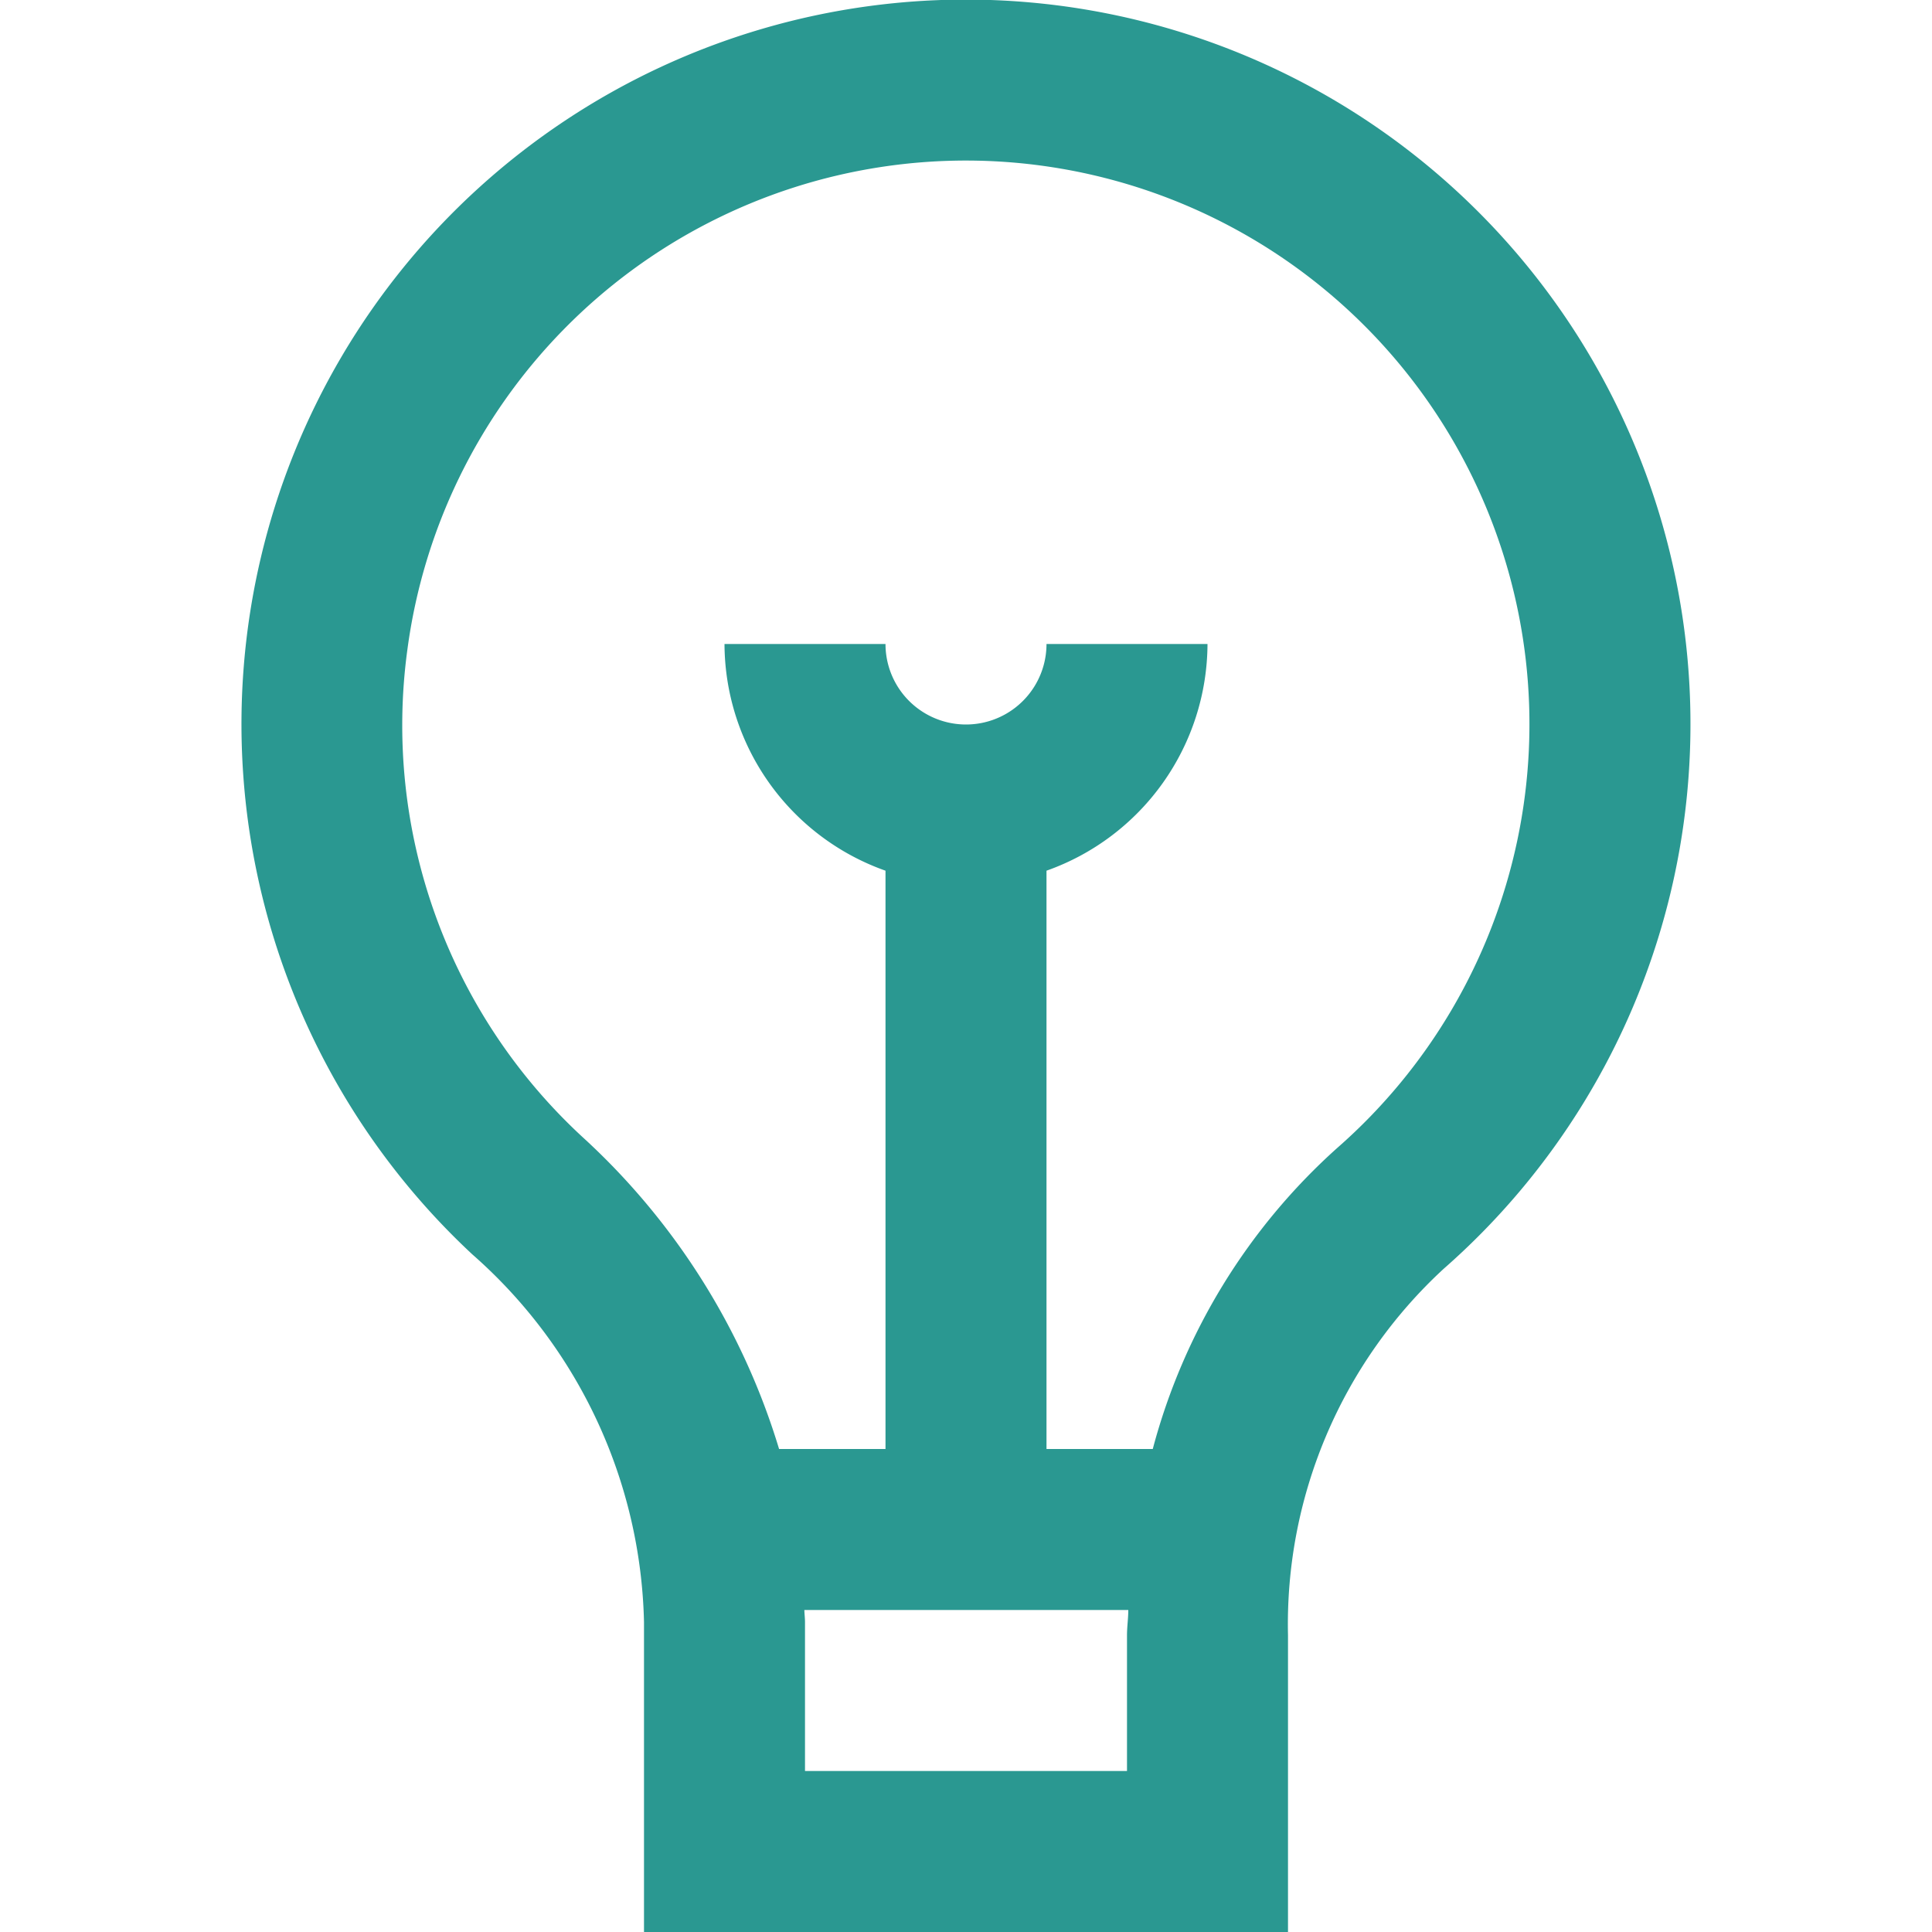
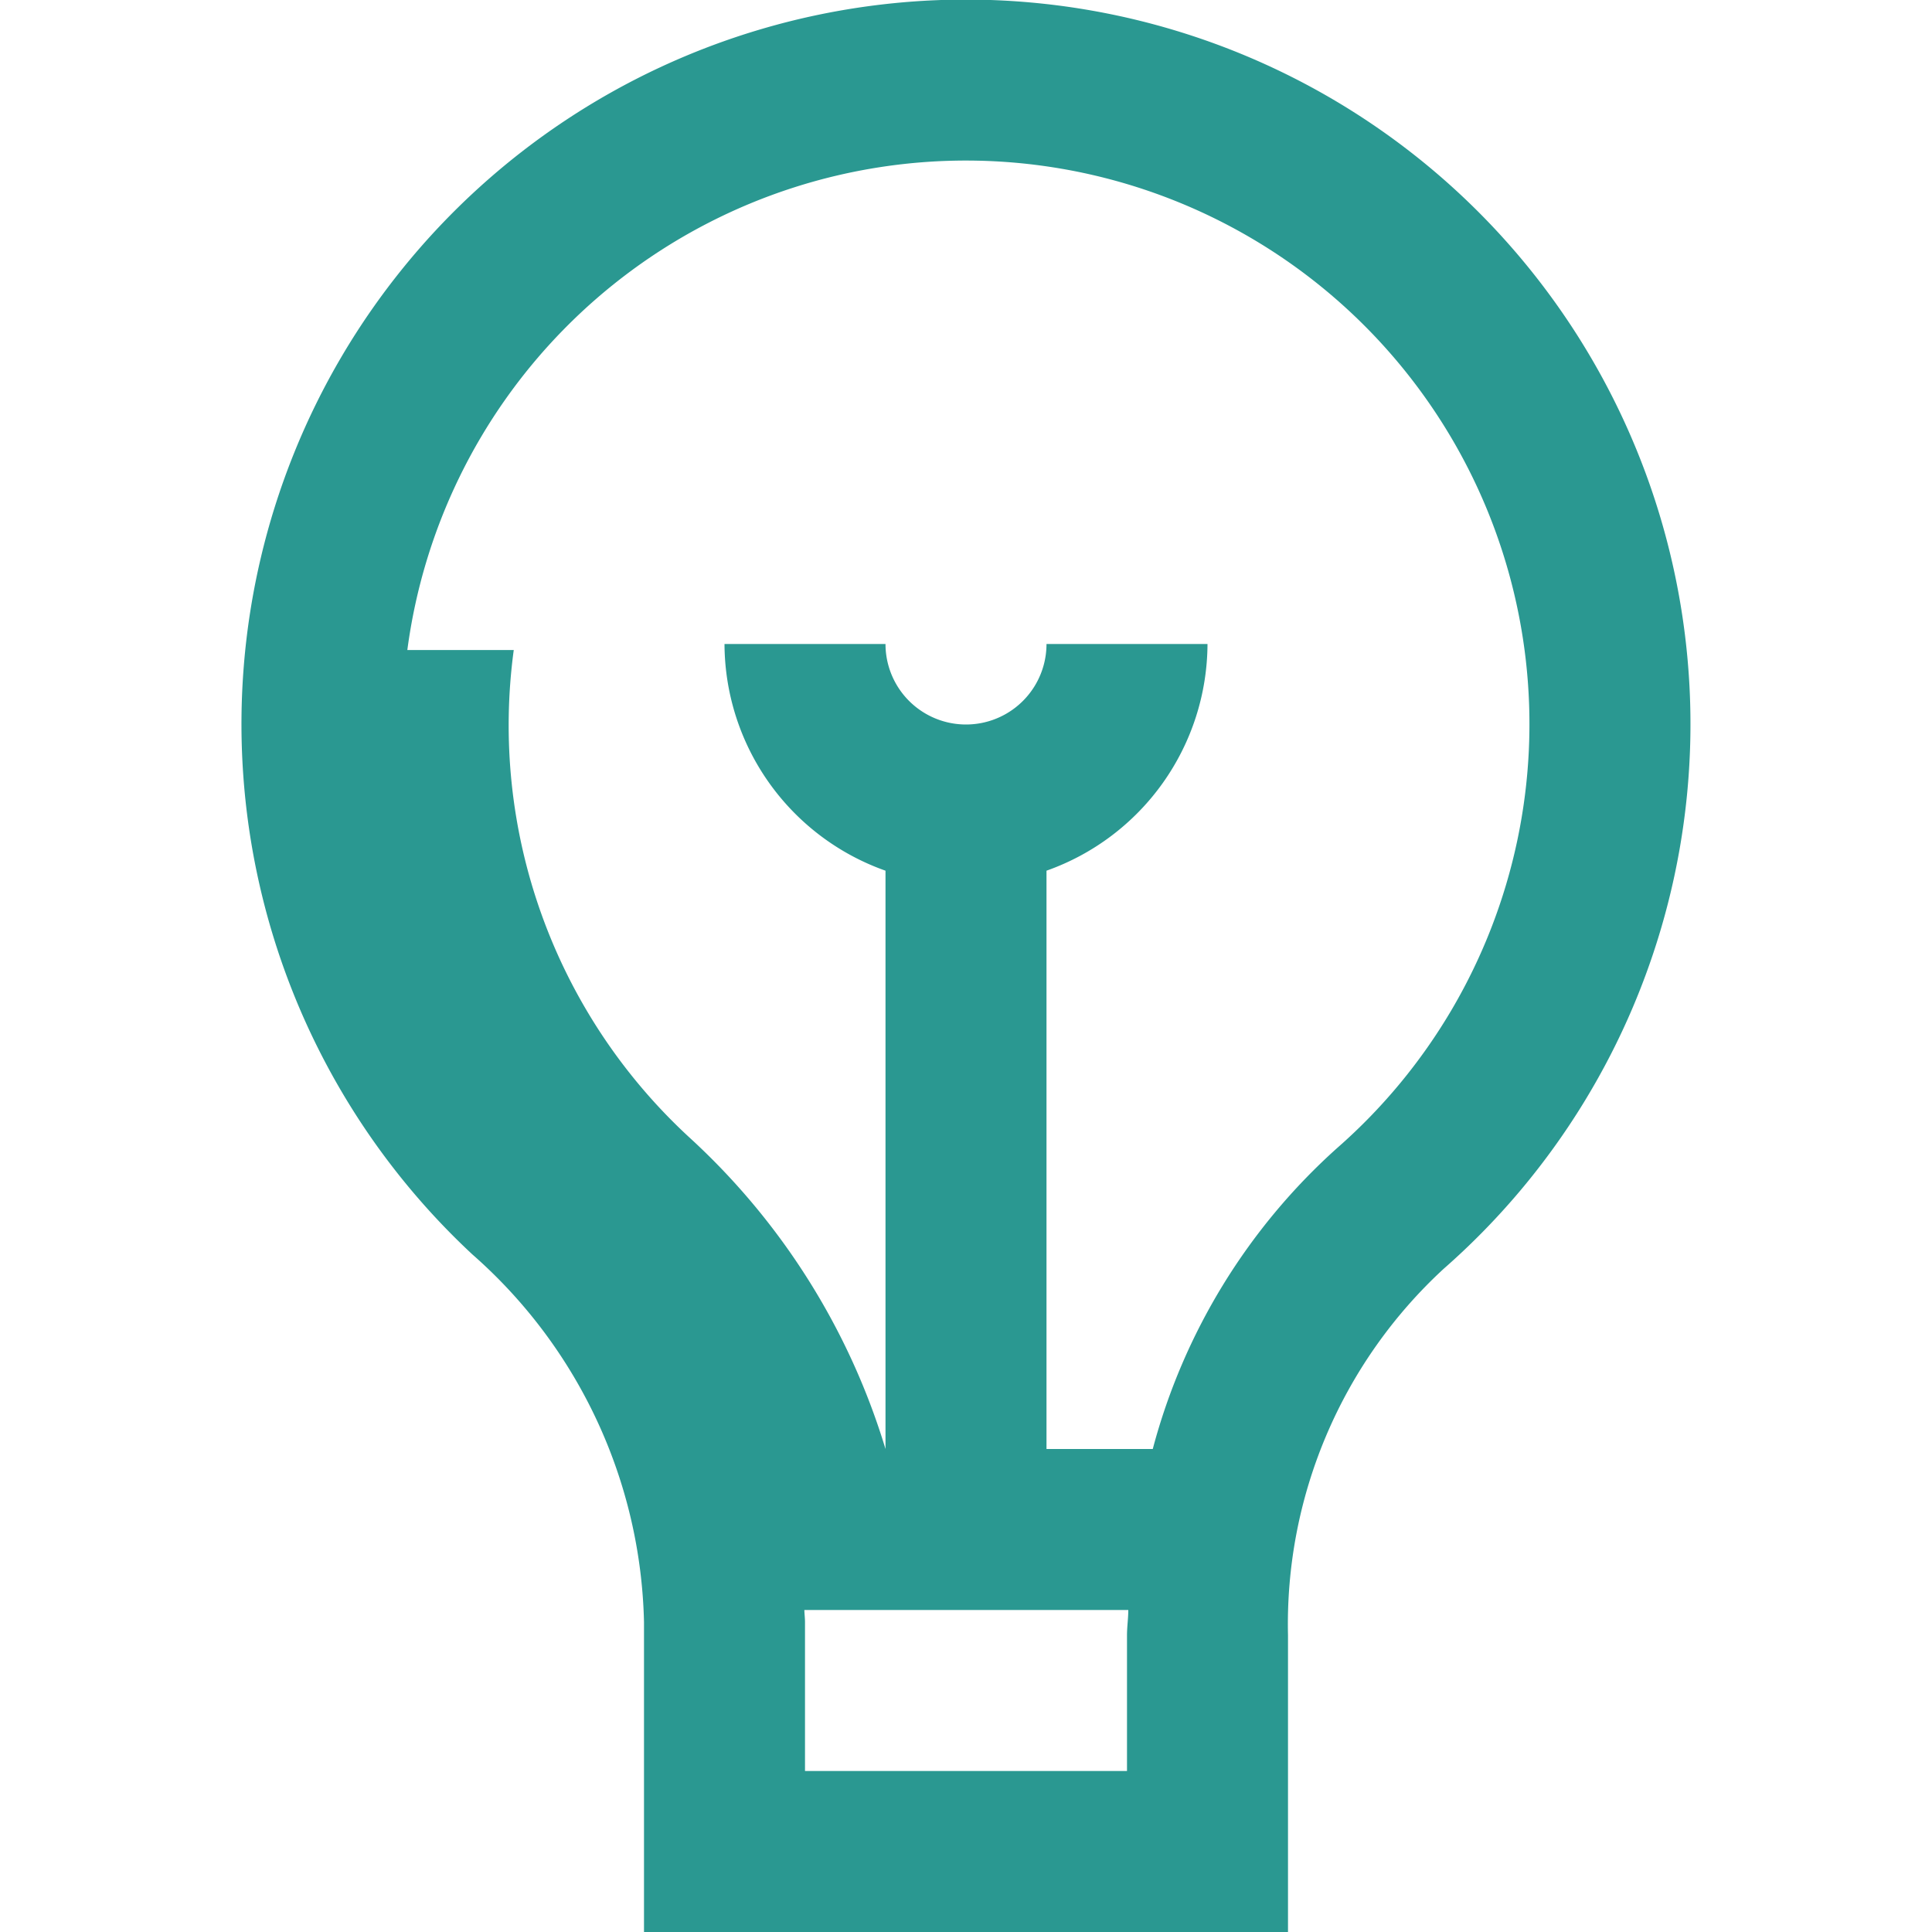
<svg xmlns="http://www.w3.org/2000/svg" version="1.1" width="512" height="512" x="0" y="0" viewBox="0 0 24 24" style="enable-background:new 0 0 512 512" xml:space="preserve" class="">
  <g>
-     <path d="M8 20.149V24h8v-3.685a6.005 6.005 0 0 1 1.932-4.552 9 9 0 1 0-12.064-.18A6.263 6.263 0 0 1 8 20.149zM14 22h-4v-1.851c0-.05-.007-.1-.008-.149h4.024c0 .105-.016.209-.016.315zM5.06 8.075a7 7 0 1 1 11.553 6.184A7.655 7.655 0 0 0 14.32 18H13v-7.184A3 3 0 0 0 15 8h-2a1 1 0 0 1-2 0H9a3 3 0 0 0 2 2.816V18H9.678a8.634 8.634 0 0 0-2.448-3.881 6.96 6.96 0 0 1-2.17-6.044z" fill="#2a9891" opacity="1" data-original="#000000" class="" />
+     <path d="M8 20.149V24h8v-3.685a6.005 6.005 0 0 1 1.932-4.552 9 9 0 1 0-12.064-.18A6.263 6.263 0 0 1 8 20.149zM14 22h-4v-1.851c0-.05-.007-.1-.008-.149h4.024c0 .105-.016.209-.016.315zM5.06 8.075a7 7 0 1 1 11.553 6.184A7.655 7.655 0 0 0 14.32 18H13v-7.184A3 3 0 0 0 15 8h-2a1 1 0 0 1-2 0H9a3 3 0 0 0 2 2.816V18a8.634 8.634 0 0 0-2.448-3.881 6.96 6.96 0 0 1-2.17-6.044z" fill="#2a9891" opacity="1" data-original="#000000" class="" />
  </g>
</svg>